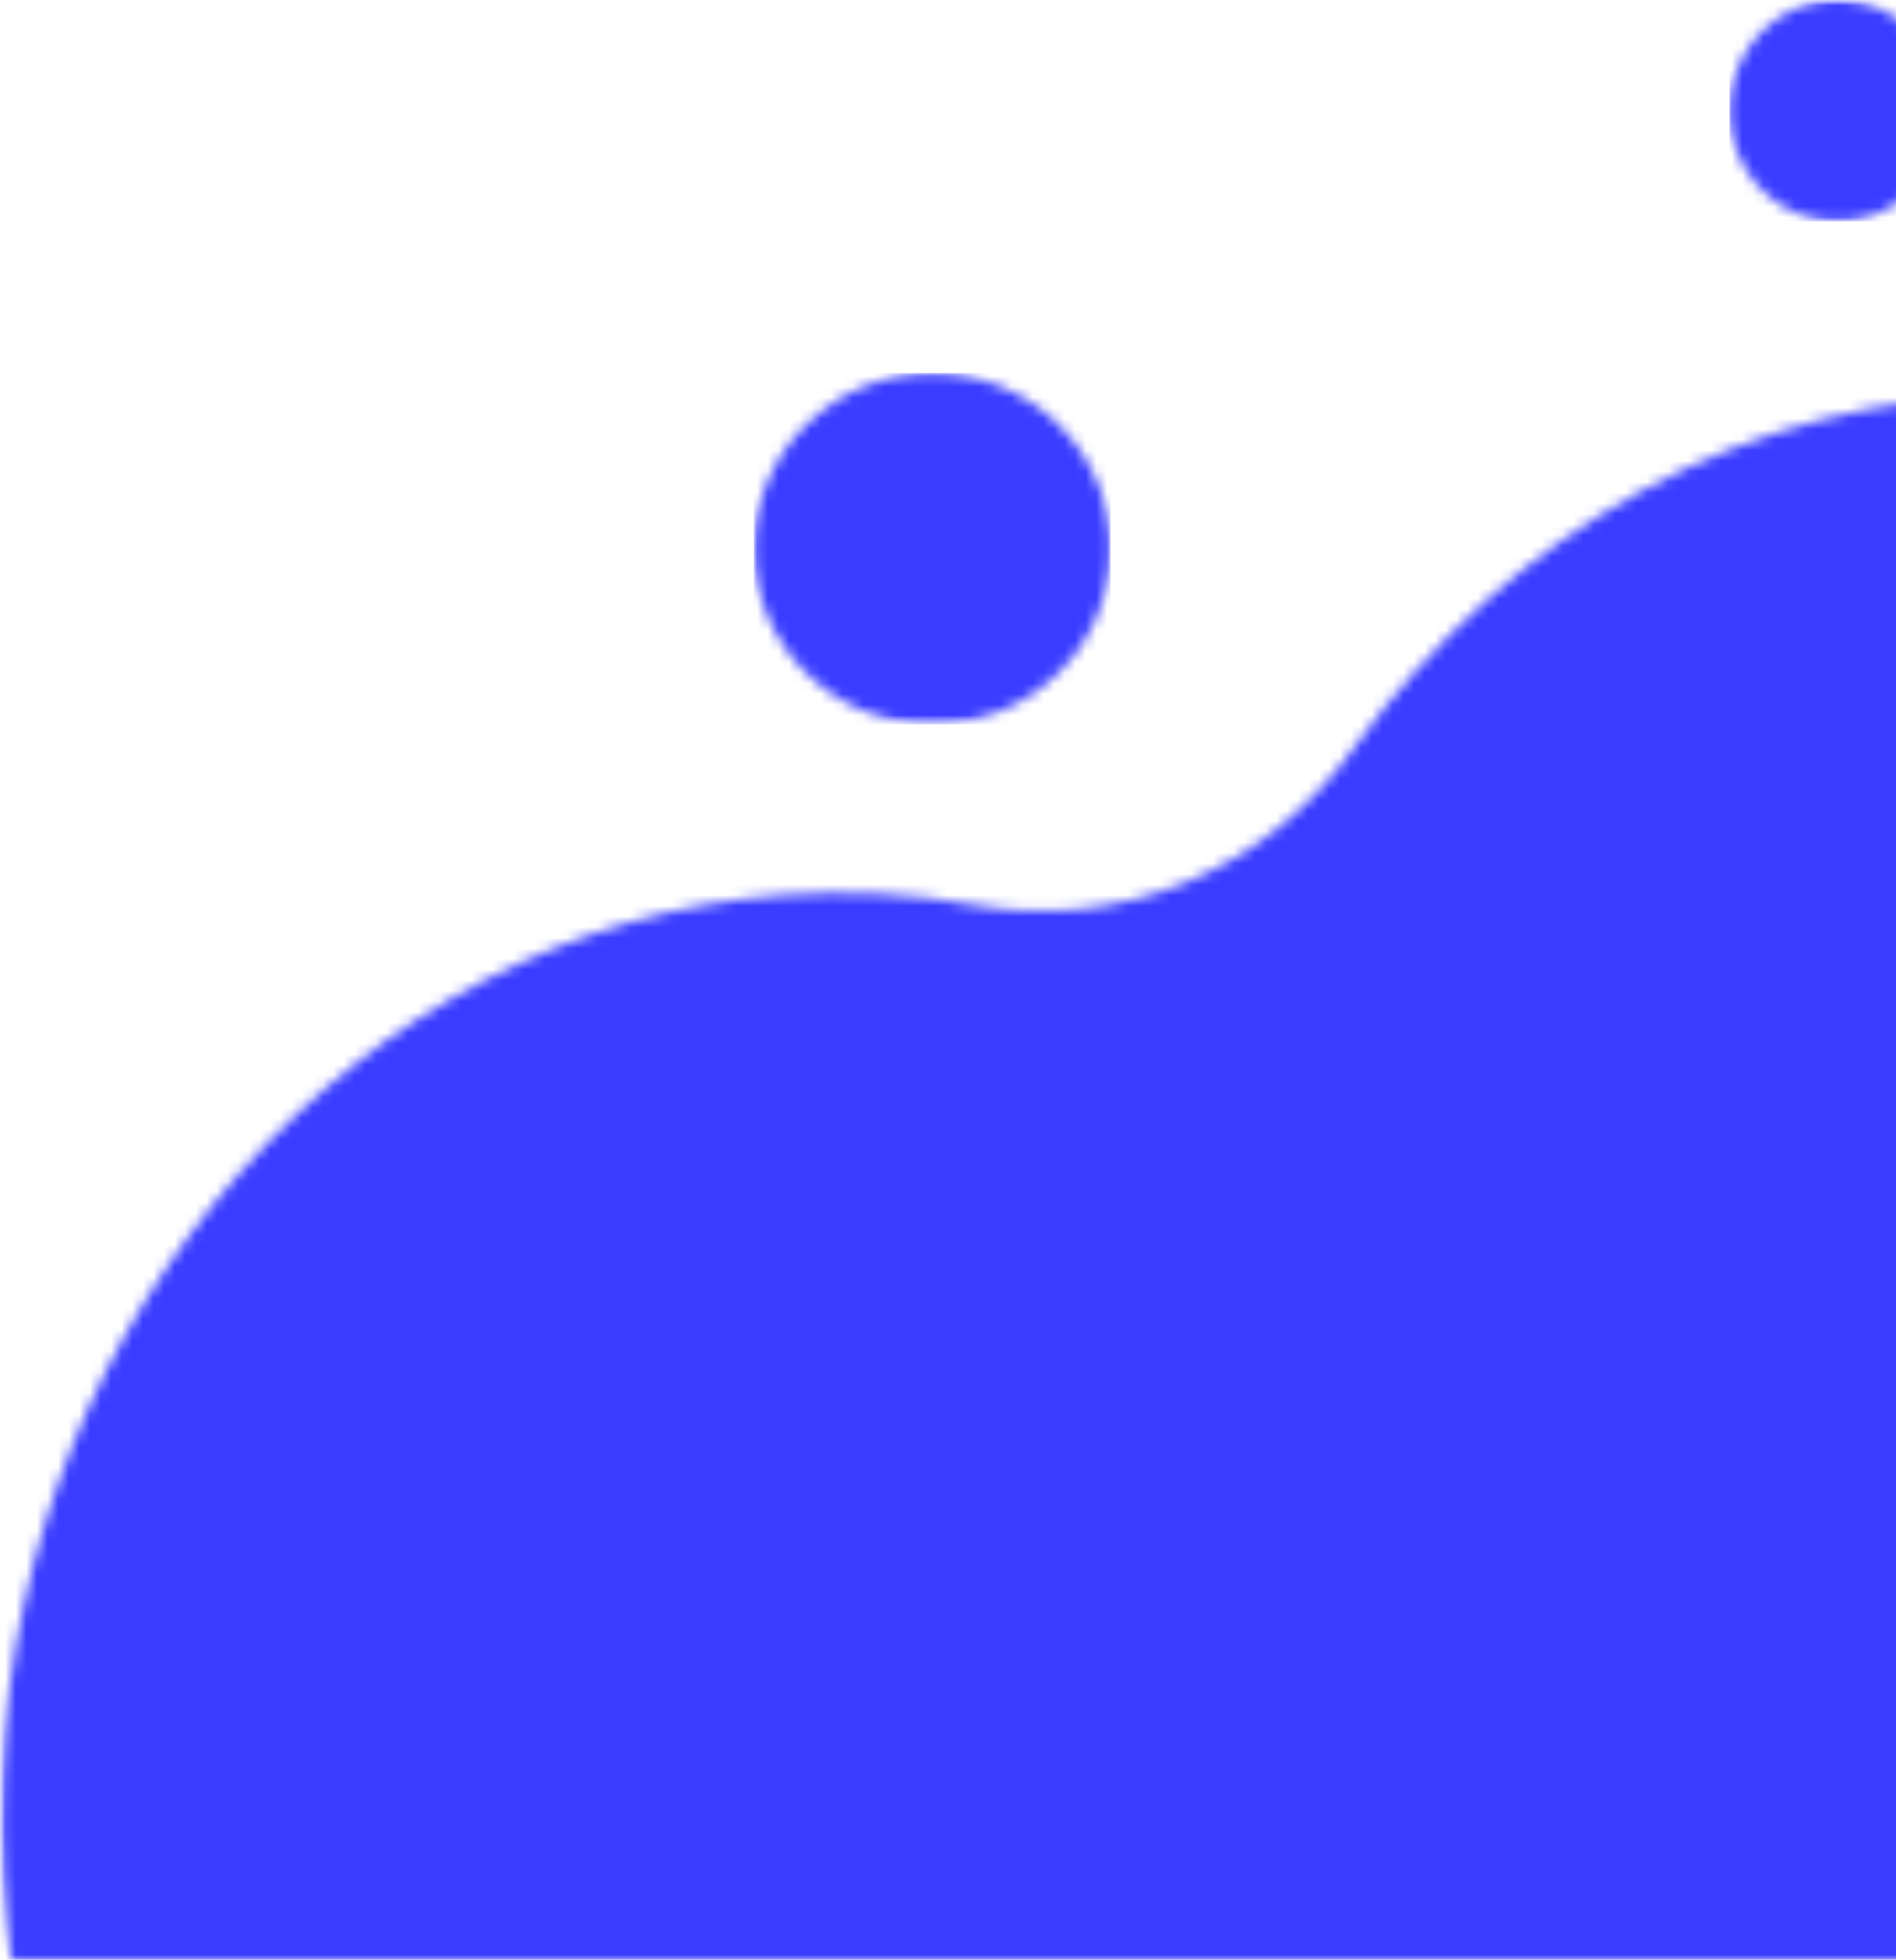
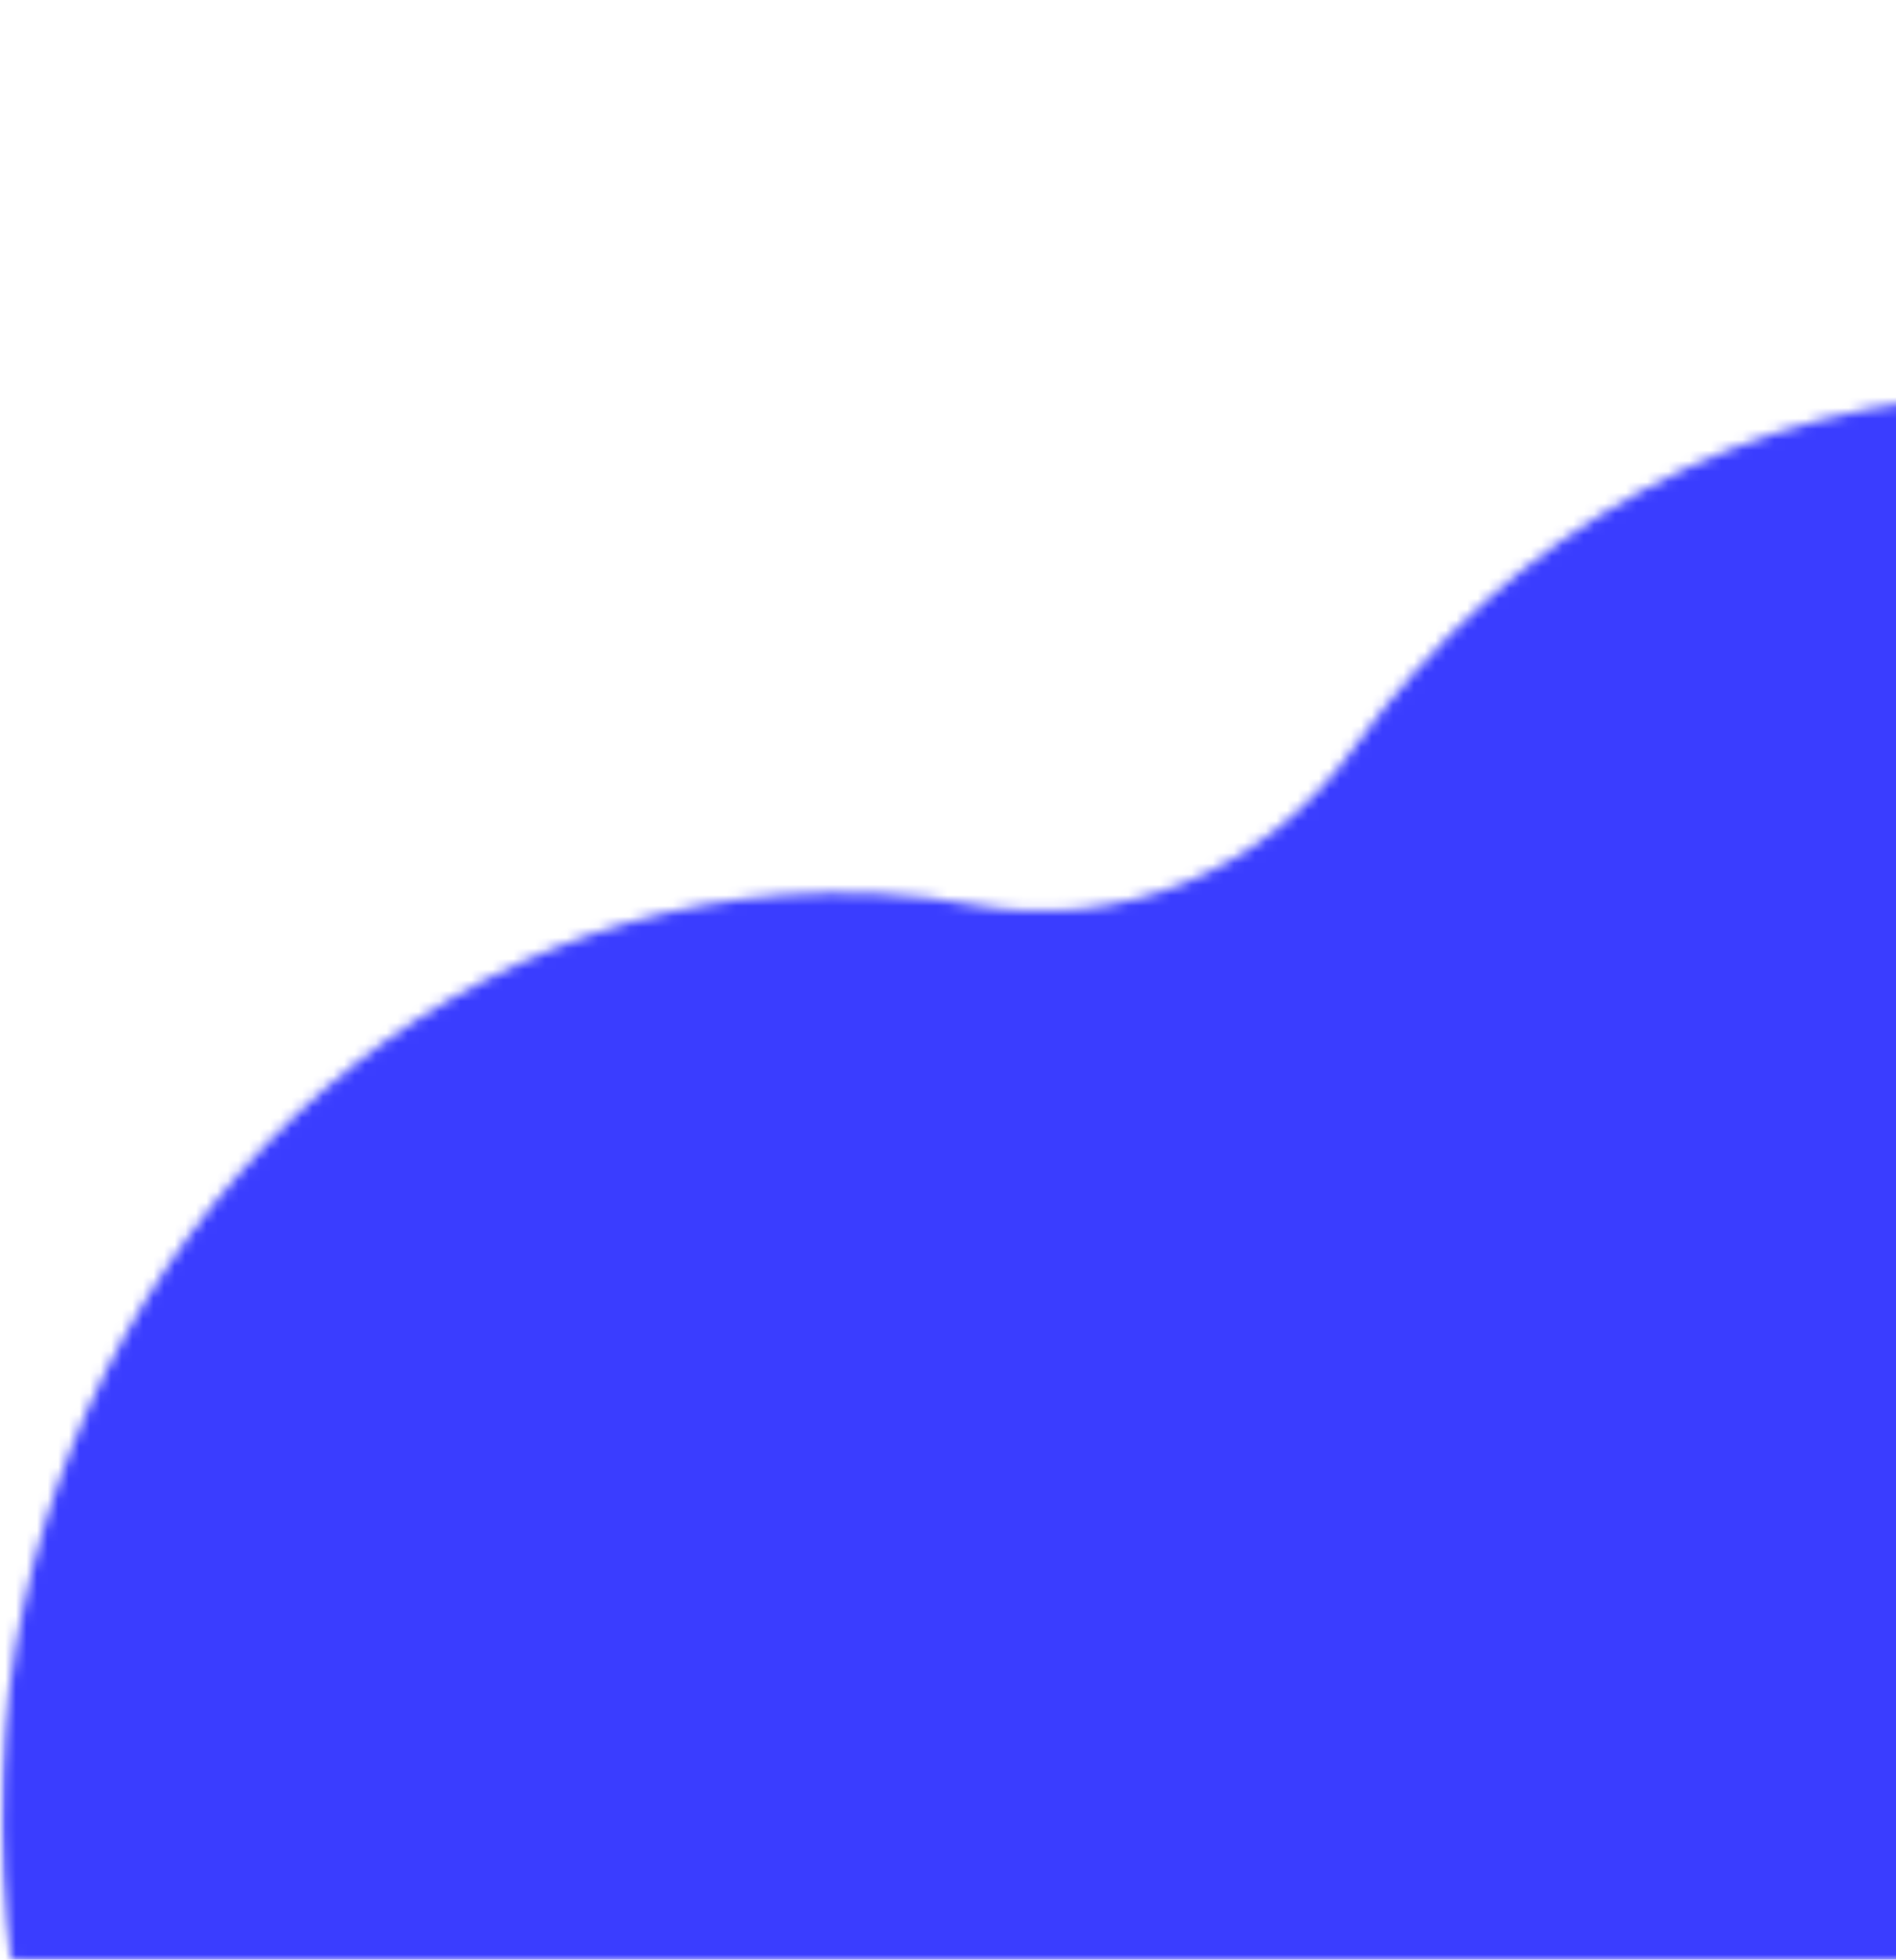
<svg xmlns="http://www.w3.org/2000/svg" width="179" height="185" viewBox="0 0 179 185" fill="none">
  <mask id="mask0_811_15886" style="mask-type:luminance" maskUnits="userSpaceOnUse" x="0" y="0" width="212" height="185">
    <path d="M0 0H211.349V185H0V0Z" fill="white" />
  </mask>
  <g mask="url(#mask0_811_15886)">
    <mask id="mask1_811_15886" style="mask-type:luminance" maskUnits="userSpaceOnUse" x="0" y="0" width="354" height="265">
      <path d="M352.967 60.815C350.527 28.139 325.988 2.092 296.282 0.356C273.321 -1.066 252.941 11.722 241.749 31.454C236.151 41.24 225.101 45.346 215.056 41.714C207.307 38.873 198.839 37.295 190.228 37.295C164.971 37.295 142.44 50.239 127.803 70.603C119.335 82.442 105.559 87.809 92.069 85.442C86.184 84.337 80.013 84.02 73.843 84.494C33.804 87.494 1.946 123.644 0.223 167.686C-1.786 217.727 34.521 258.928 79.583 258.928C98.24 258.928 115.317 251.825 128.807 240.143C142.44 228.304 161.67 228.935 174.587 241.723C189.655 256.561 209.889 265.243 231.989 263.98C272.602 261.613 305.466 224.989 307.044 180.314C307.188 175.105 307.044 170.212 306.471 165.16C304.462 148.27 311.35 131.852 324.553 122.854C343.065 110.383 354.976 87.02 352.967 60.815Z" fill="white" />
    </mask>
    <g mask="url(#mask1_811_15886)">
      <path d="M-1.785 -1.068V185.002H211.35V-1.068H-1.785Z" fill="#3A3DFF" />
    </g>
  </g>
  <mask id="mask2_811_15886" style="mask-type:luminance" maskUnits="userSpaceOnUse" x="71" y="35" width="34" height="34">
-     <path d="M71 35H105V68.509H71V35Z" fill="white" />
-   </mask>
+     </mask>
  <g mask="url(#mask2_811_15886)">
    <mask id="mask3_811_15886" style="mask-type:luminance" maskUnits="userSpaceOnUse" x="71" y="35" width="34" height="34">
-       <path d="M104.843 51.793C104.843 52.336 104.816 52.877 104.762 53.419C104.709 53.959 104.628 54.496 104.52 55.029C104.413 55.561 104.278 56.087 104.118 56.607C103.959 57.126 103.773 57.638 103.562 58.139C103.352 58.641 103.115 59.132 102.856 59.61C102.596 60.089 102.314 60.555 102.007 61.006C101.7 61.458 101.373 61.893 101.022 62.314C100.673 62.734 100.303 63.135 99.914 63.519C99.525 63.903 99.116 64.267 98.69 64.611C98.264 64.956 97.821 65.279 97.363 65.582C96.905 65.883 96.433 66.162 95.946 66.418C95.461 66.674 94.963 66.906 94.453 67.113C93.944 67.321 93.426 67.504 92.898 67.662C92.371 67.819 91.837 67.951 91.296 68.057C90.756 68.163 90.211 68.243 89.661 68.296C89.113 68.349 88.564 68.376 88.013 68.376C87.462 68.376 86.91 68.349 86.362 68.296C85.814 68.243 85.269 68.163 84.729 68.057C84.189 67.951 83.654 67.819 83.126 67.662C82.6 67.504 82.08 67.321 81.572 67.113C81.062 66.906 80.565 66.674 80.078 66.418C79.592 66.162 79.12 65.883 78.661 65.582C78.203 65.279 77.76 64.956 77.334 64.611C76.908 64.267 76.501 63.903 76.112 63.519C75.721 63.135 75.351 62.734 75.002 62.314C74.652 61.893 74.324 61.458 74.019 61.006C73.712 60.555 73.429 60.089 73.168 59.61C72.909 59.132 72.674 58.641 72.463 58.139C72.251 57.638 72.066 57.126 71.906 56.607C71.746 56.087 71.613 55.561 71.504 55.029C71.397 54.496 71.317 53.959 71.263 53.419C71.208 52.877 71.181 52.336 71.181 51.793C71.181 51.249 71.208 50.708 71.263 50.168C71.317 49.627 71.397 49.09 71.504 48.558C71.613 48.025 71.746 47.499 71.906 46.98C72.066 46.46 72.251 45.949 72.463 45.448C72.674 44.945 72.909 44.455 73.168 43.976C73.429 43.496 73.712 43.032 74.019 42.58C74.324 42.129 74.652 41.693 75.002 41.273C75.351 40.853 75.721 40.451 76.112 40.068C76.501 39.684 76.908 39.318 77.334 38.974C77.76 38.629 78.203 38.307 78.661 38.005C79.12 37.704 79.592 37.424 80.078 37.168C80.565 36.913 81.062 36.681 81.572 36.473C82.08 36.264 82.6 36.082 83.126 35.924C83.654 35.766 84.189 35.635 84.729 35.528C85.269 35.423 85.814 35.343 86.362 35.291C86.91 35.236 87.462 35.211 88.013 35.211C88.564 35.211 89.113 35.236 89.661 35.291C90.211 35.343 90.756 35.423 91.296 35.528C91.837 35.635 92.371 35.766 92.898 35.924C93.426 36.082 93.944 36.264 94.453 36.473C94.963 36.681 95.461 36.913 95.946 37.168C96.433 37.424 96.905 37.704 97.363 38.005C97.821 38.307 98.264 38.629 98.69 38.974C99.116 39.318 99.525 39.684 99.914 40.068C100.303 40.451 100.673 40.853 101.022 41.273C101.373 41.693 101.7 42.129 102.007 42.58C102.314 43.032 102.596 43.496 102.856 43.976C103.115 44.455 103.352 44.945 103.562 45.448C103.773 45.949 103.959 46.46 104.118 46.98C104.278 47.499 104.413 48.025 104.52 48.558C104.628 49.09 104.709 49.627 104.762 50.168C104.816 50.708 104.843 51.249 104.843 51.793Z" fill="white" />
-     </mask>
+       </mask>
    <g mask="url(#mask3_811_15886)">
      <path d="M71.181 35.211V68.376H104.843V35.211H71.181Z" fill="#3A3DFF" />
    </g>
  </g>
  <mask id="mask4_811_15886" style="mask-type:luminance" maskUnits="userSpaceOnUse" x="163" y="0" width="21" height="21">
    <path d="M163 0H184V20.984H163V0Z" fill="white" />
  </mask>
  <g mask="url(#mask4_811_15886)">
    <mask id="mask5_811_15886" style="mask-type:luminance" maskUnits="userSpaceOnUse" x="163" y="0" width="21" height="21">
      <path d="M183.647 10.446C183.647 10.787 183.63 11.129 183.598 11.469C183.565 11.81 183.516 12.149 183.451 12.484C183.386 12.819 183.305 13.151 183.208 13.478C183.112 13.806 182.999 14.127 182.872 14.443C182.743 14.759 182.601 15.069 182.444 15.37C182.287 15.672 182.116 15.964 181.931 16.249C181.745 16.533 181.547 16.808 181.335 17.073C181.124 17.337 180.9 17.589 180.665 17.832C180.429 18.074 180.182 18.304 179.925 18.52C179.666 18.738 179.398 18.941 179.121 19.132C178.844 19.321 178.558 19.497 178.264 19.658C177.97 19.82 177.67 19.966 177.362 20.096C177.054 20.228 176.739 20.342 176.421 20.442C176.102 20.541 175.778 20.623 175.452 20.69C175.124 20.757 174.795 20.808 174.463 20.841C174.131 20.874 173.799 20.892 173.464 20.892C173.132 20.892 172.799 20.874 172.468 20.841C172.135 20.808 171.805 20.757 171.479 20.69C171.152 20.623 170.829 20.541 170.51 20.442C170.191 20.342 169.877 20.228 169.569 20.096C169.261 19.966 168.96 19.82 168.666 19.658C168.372 19.497 168.086 19.321 167.809 19.132C167.532 18.941 167.264 18.738 167.006 18.52C166.749 18.304 166.501 18.074 166.266 17.832C166.03 17.589 165.806 17.337 165.594 17.073C165.384 16.808 165.185 16.533 165 16.249C164.814 15.964 164.644 15.672 164.486 15.37C164.329 15.069 164.186 14.759 164.059 14.443C163.932 14.127 163.819 13.806 163.723 13.478C163.625 13.151 163.545 12.819 163.48 12.484C163.415 12.149 163.365 11.81 163.333 11.469C163.3 11.129 163.283 10.787 163.283 10.446C163.283 10.103 163.3 9.763 163.333 9.421C163.365 9.081 163.415 8.743 163.48 8.408C163.545 8.073 163.625 7.741 163.723 7.414C163.819 7.086 163.932 6.764 164.059 6.448C164.186 6.132 164.329 5.823 164.486 5.522C164.644 5.22 164.814 4.926 165 4.642C165.185 4.357 165.384 4.084 165.594 3.819C165.806 3.555 166.03 3.301 166.266 3.059C166.501 2.818 166.749 2.588 167.006 2.372C167.264 2.154 167.532 1.951 167.809 1.76C168.086 1.569 168.372 1.395 168.666 1.233C168.96 1.072 169.261 0.926 169.569 0.794C169.877 0.664 170.191 0.55 170.51 0.45C170.829 0.349 171.152 0.267 171.479 0.2C171.805 0.133 172.135 0.084 172.468 0.051C172.799 0.016 173.132 0 173.464 0C173.799 0 174.131 0.016 174.463 0.051C174.795 0.084 175.124 0.133 175.452 0.2C175.778 0.267 176.102 0.349 176.421 0.45C176.739 0.55 177.054 0.664 177.362 0.794C177.67 0.926 177.97 1.072 178.264 1.233C178.558 1.395 178.844 1.569 179.121 1.76C179.398 1.951 179.666 2.154 179.925 2.372C180.182 2.588 180.429 2.818 180.665 3.059C180.9 3.301 181.124 3.555 181.335 3.819C181.547 4.084 181.745 4.357 181.931 4.642C182.116 4.926 182.287 5.22 182.444 5.522C182.601 5.823 182.743 6.132 182.872 6.448C182.999 6.764 183.112 7.086 183.208 7.414C183.305 7.741 183.386 8.073 183.451 8.408C183.516 8.743 183.565 9.081 183.598 9.421C183.63 9.763 183.647 10.103 183.647 10.446Z" fill="white" />
    </mask>
    <g mask="url(#mask5_811_15886)">
-       <path d="M163.283 0V20.892H183.647V0H163.283Z" fill="#3A3DFF" />
-     </g>
+       </g>
  </g>
</svg>